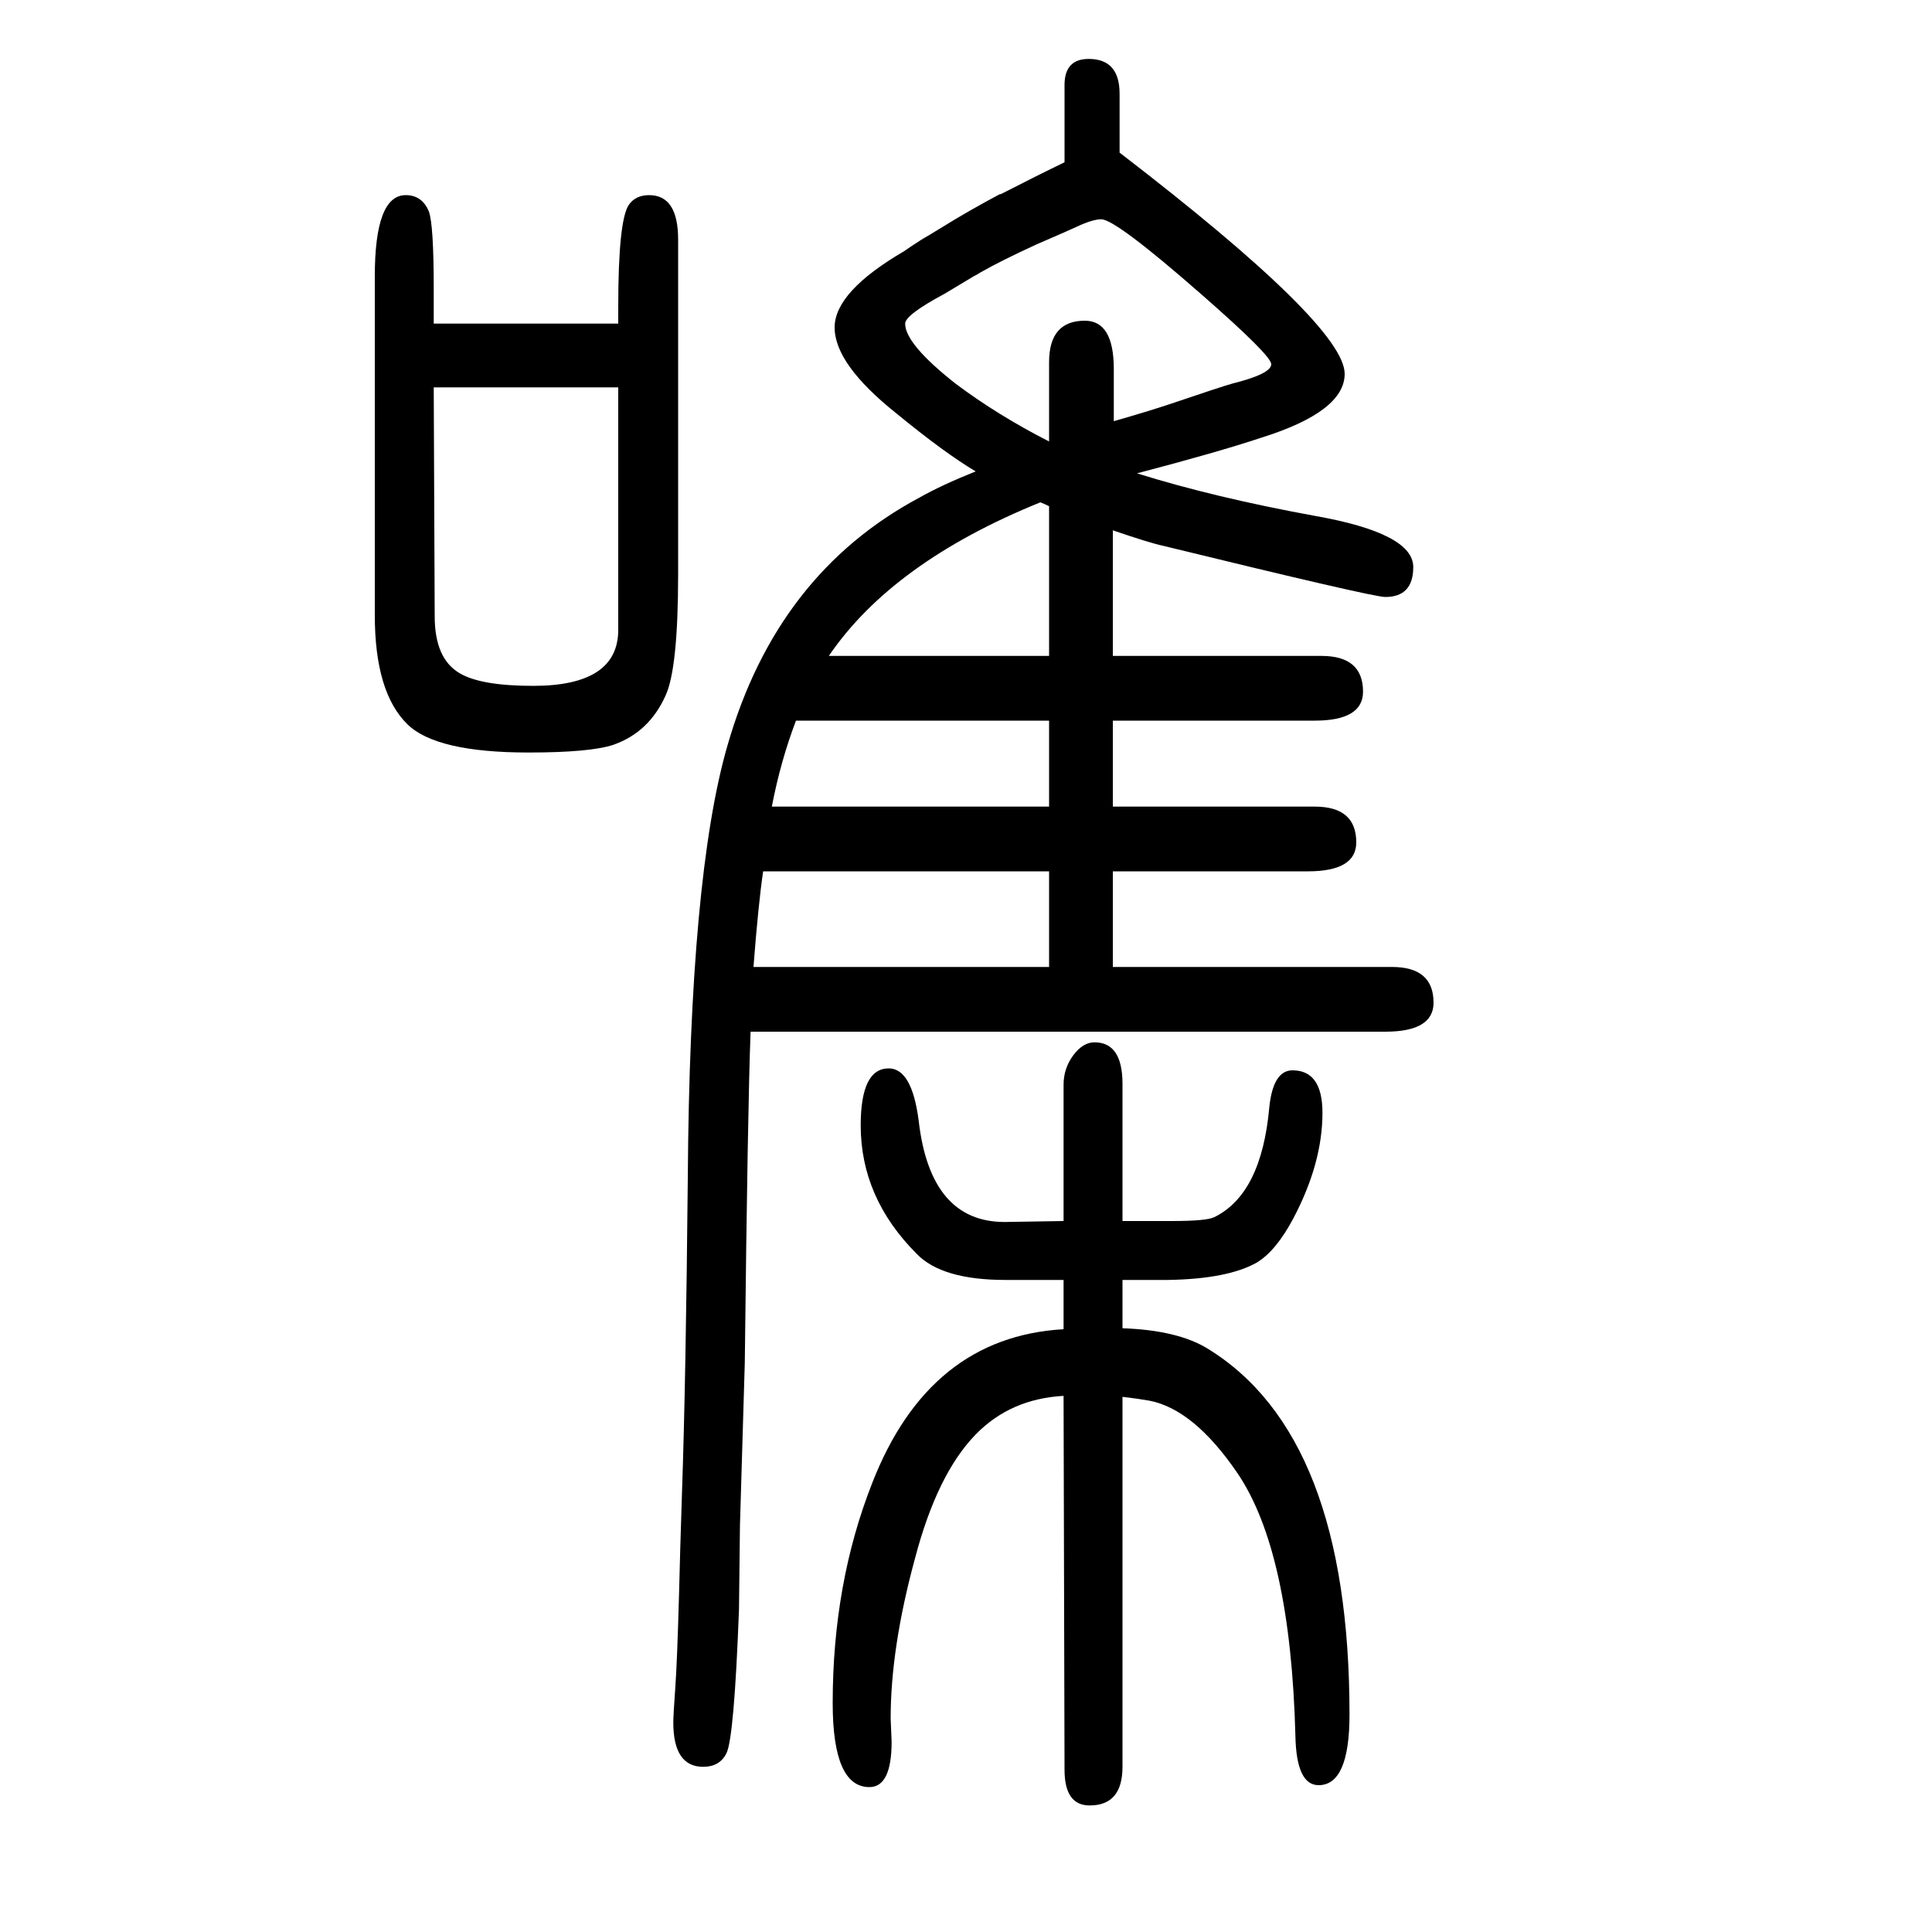
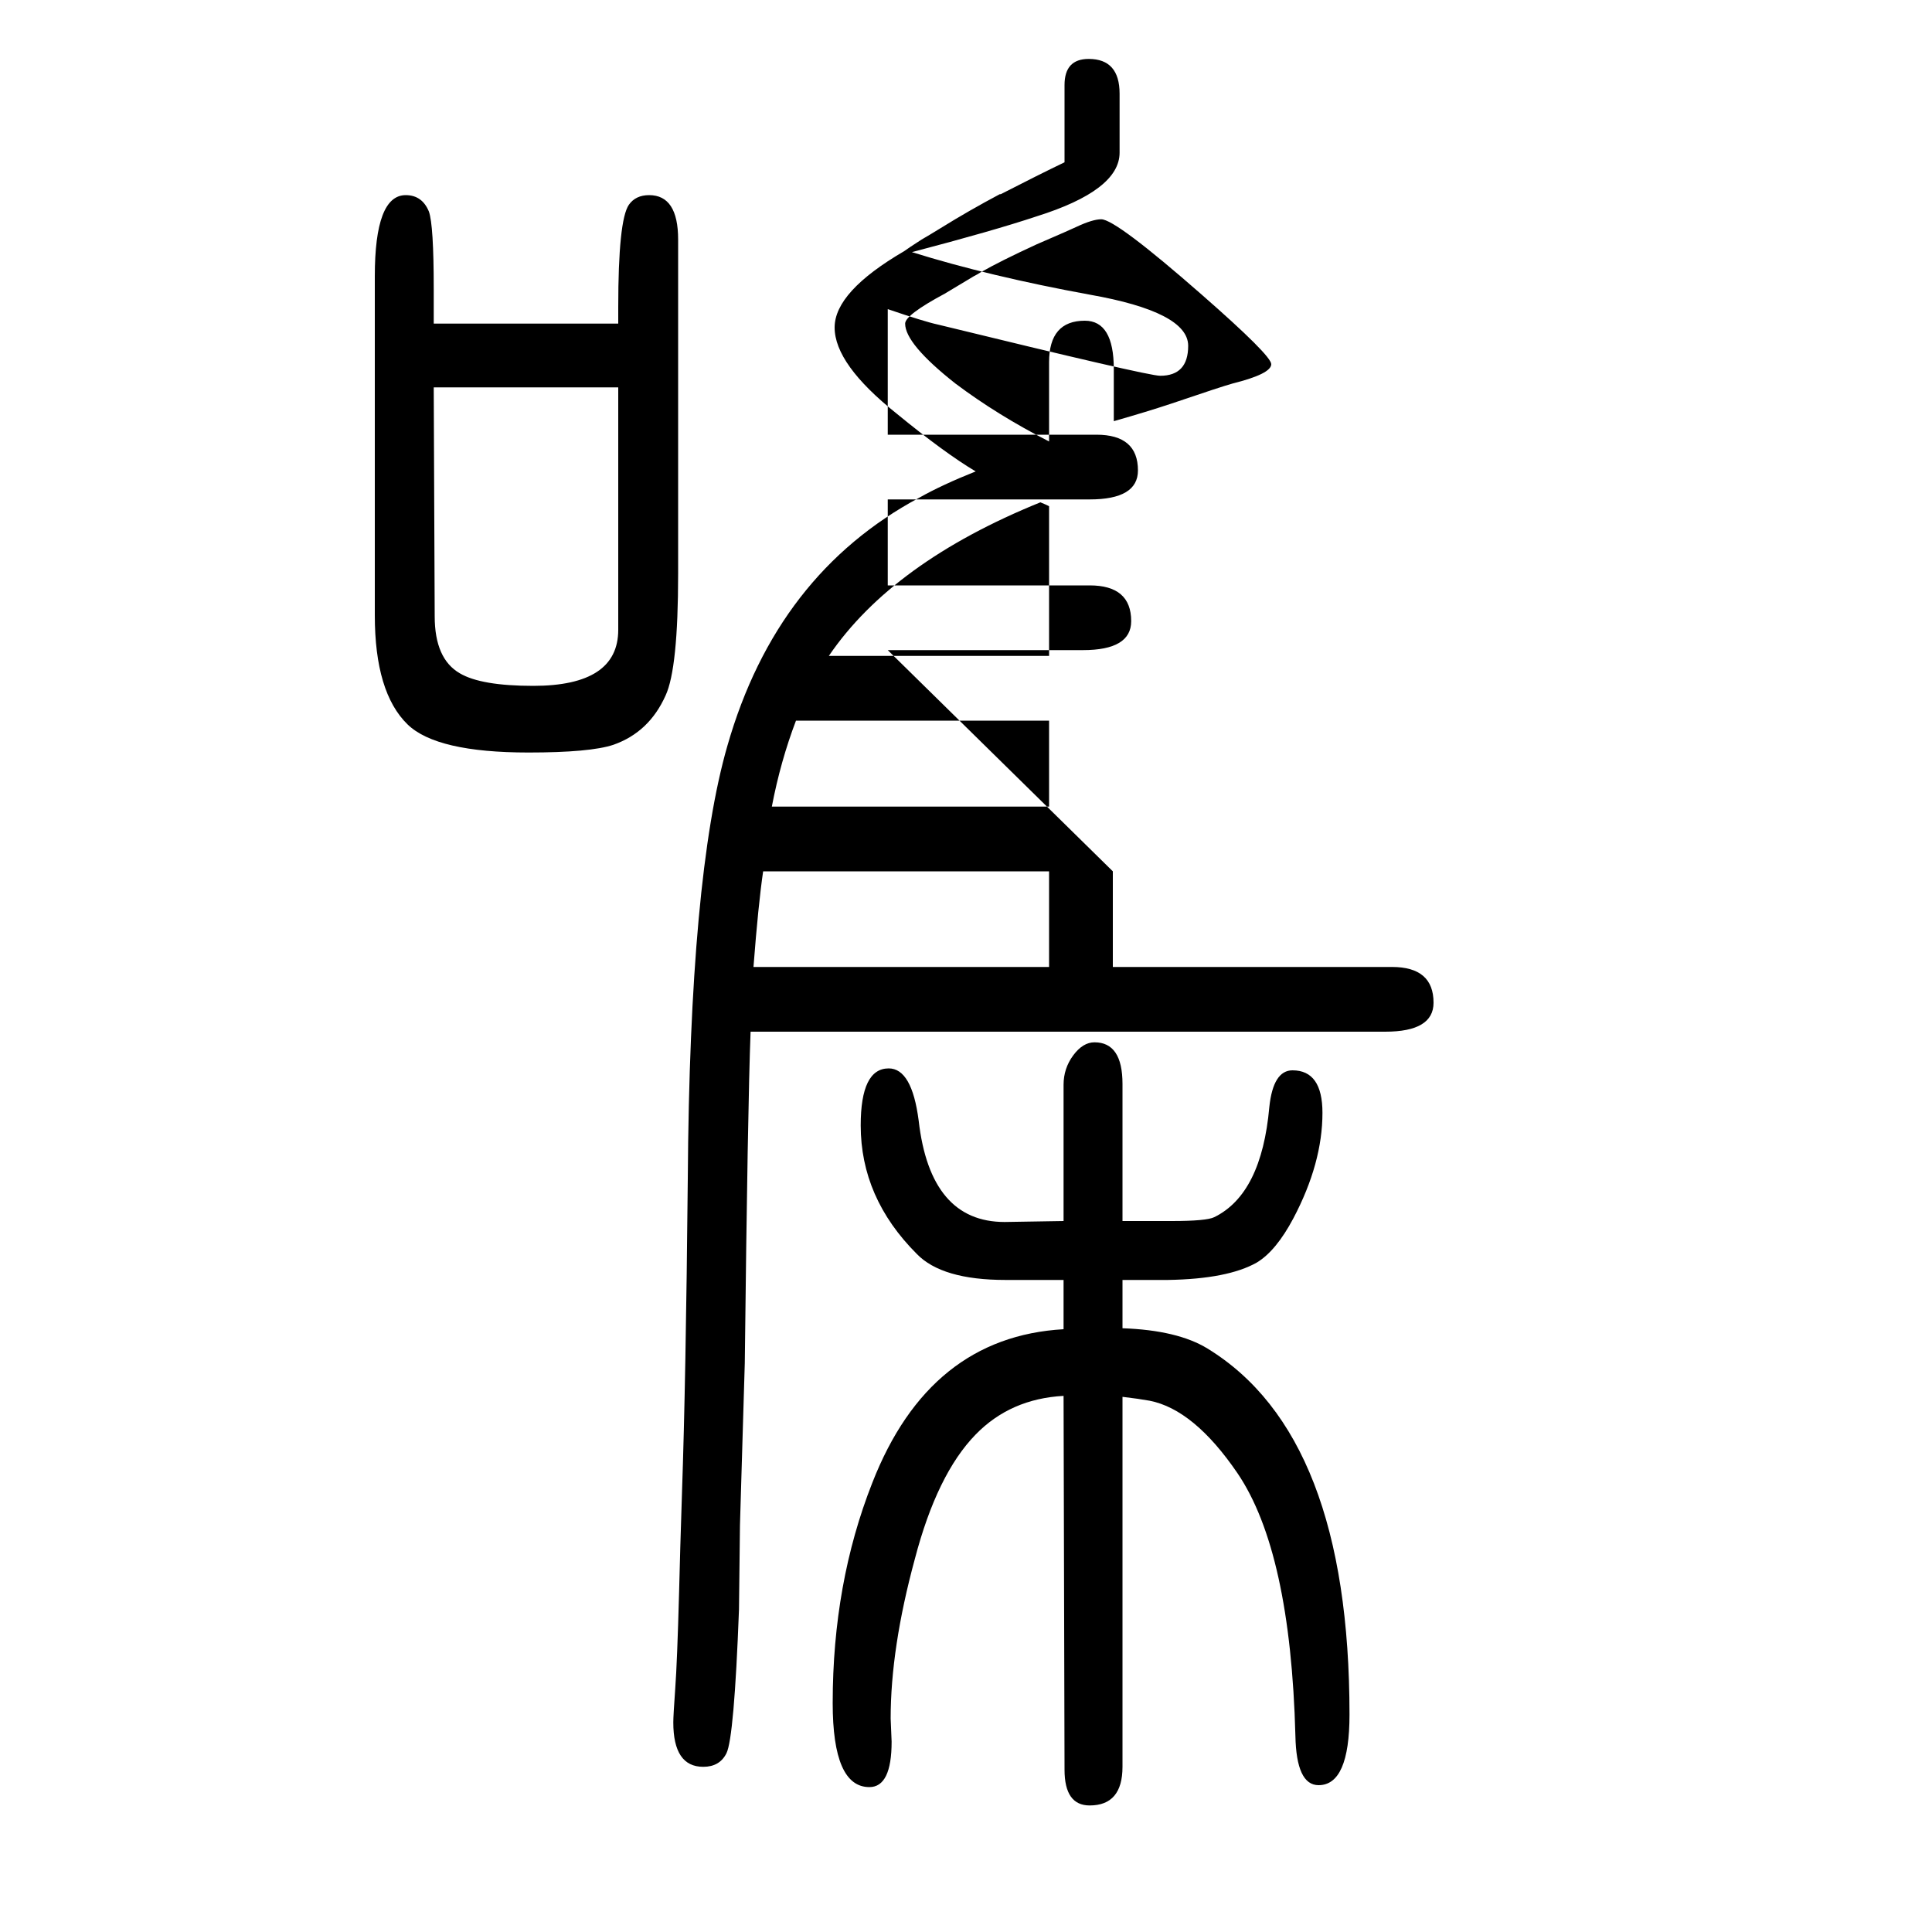
<svg xmlns="http://www.w3.org/2000/svg" height="100" width="100" version="1.1">
-   <path d="M1152 748v-99h289q43 0 43 -37q0 -30 -50 -30h-657q-3 -78 -6 -343l-5 -168l-1 -87q-5 -133 -13 -149q-7 -14 -24 -14q-31 0 -31 46q0 7 2 35q2 27 4 100q1 42 3 103q4 115 6 325q2 313 41 448q51 178 199 257q23 13 58 27q-32 19 -82 60q-64 51 -64 89q0 37 72 79 q4 3 18 12q7 4 20 12q29 18 61 35h1q39 20 66 33v80q0 27 25 27q32 0 32 -36v-61q233 -179 233 -229q0 -39 -86 -66q-45 -15 -129 -37q80 -25 184 -44q102 -18 102 -53q0 -31 -29 -31q-13 0 -230 53q-14 3 -52 16v-130h216q43 0 43 -37q0 -30 -50 -30h-209v-89h209 q43 0 43 -37q0 -30 -50 -30h-202zM1086 748h-296q-5 -34 -10 -99h306v99zM1086 815v89h-262q-16 -42 -25 -89h287zM1086 971v155q-4 2 -9 4q-153 -62 -219 -159h228zM1153 1214q35 10 59 18q53 18 64 21q40 10 40 20q0 9 -72 72q-89 78 -104 78q-9 0 -26 -8q-4 -2 -41 -18 q-37 -17 -58 -29q-3 -2 -7 -4l-30 -18q-41 -22 -41 -31q0 -21 52 -62q44 -33 97 -60v82q0 43 37 43q30 0 30 -50v-54zM1101 205q-55 -3 -91 -40q-40 -41 -63 -129q-25 -92 -25 -165l1 -24q0 -47 -23 -47q-38 0 -38 87q0 124 41 228q59 151 198 159v51h-60q-66 0 -92 27 q-58 58 -58 133q0 59 29 59q24 0 31 -54q12 -105 89 -105l61 1v141q0 17 10 30.5t22 13.5q29 0 29 -43v-142h51q36 0 44 4q49 24 57 114q4 38 24 38q31 0 31 -44q0 -52 -30 -109q-18 -34 -38 -46q-30 -17 -92 -18h-47v-50q57 -2 88 -21q147 -90 147 -379q0 -73 -32 -73 q-23 0 -24 51q-5 191 -60 272q-45 66 -91 75q-11 2 -28 4v-383q0 -40 -34 -40q-26 0 -26 37zM640 1315v17q0 90 11 106q7 10 21 10q30 0 30 -46v-346q0 -98 -13 -126q-17 -38 -54 -51q-24 -8 -88 -8q-95 0 -125 29q-34 33 -34 113v351q0 84 32 84q17 0 24 -17q5 -14 5 -80 v-36h191zM640 1249h-191l1 -237q0 -44 26 -59q22 -13 76 -13q88 0 88 58v251z" style="" transform="scale(0.05 -0.05) translate(0 -1650)" />
+   <path d="M1152 748v-99h289q43 0 43 -37q0 -30 -50 -30h-657q-3 -78 -6 -343l-5 -168l-1 -87q-5 -133 -13 -149q-7 -14 -24 -14q-31 0 -31 46q0 7 2 35q2 27 4 100q1 42 3 103q4 115 6 325q2 313 41 448q51 178 199 257q23 13 58 27q-32 19 -82 60q-64 51 -64 89q0 37 72 79 q4 3 18 12q7 4 20 12q29 18 61 35h1q39 20 66 33v80q0 27 25 27q32 0 32 -36v-61q0 -39 -86 -66q-45 -15 -129 -37q80 -25 184 -44q102 -18 102 -53q0 -31 -29 -31q-13 0 -230 53q-14 3 -52 16v-130h216q43 0 43 -37q0 -30 -50 -30h-209v-89h209 q43 0 43 -37q0 -30 -50 -30h-202zM1086 748h-296q-5 -34 -10 -99h306v99zM1086 815v89h-262q-16 -42 -25 -89h287zM1086 971v155q-4 2 -9 4q-153 -62 -219 -159h228zM1153 1214q35 10 59 18q53 18 64 21q40 10 40 20q0 9 -72 72q-89 78 -104 78q-9 0 -26 -8q-4 -2 -41 -18 q-37 -17 -58 -29q-3 -2 -7 -4l-30 -18q-41 -22 -41 -31q0 -21 52 -62q44 -33 97 -60v82q0 43 37 43q30 0 30 -50v-54zM1101 205q-55 -3 -91 -40q-40 -41 -63 -129q-25 -92 -25 -165l1 -24q0 -47 -23 -47q-38 0 -38 87q0 124 41 228q59 151 198 159v51h-60q-66 0 -92 27 q-58 58 -58 133q0 59 29 59q24 0 31 -54q12 -105 89 -105l61 1v141q0 17 10 30.5t22 13.5q29 0 29 -43v-142h51q36 0 44 4q49 24 57 114q4 38 24 38q31 0 31 -44q0 -52 -30 -109q-18 -34 -38 -46q-30 -17 -92 -18h-47v-50q57 -2 88 -21q147 -90 147 -379q0 -73 -32 -73 q-23 0 -24 51q-5 191 -60 272q-45 66 -91 75q-11 2 -28 4v-383q0 -40 -34 -40q-26 0 -26 37zM640 1315v17q0 90 11 106q7 10 21 10q30 0 30 -46v-346q0 -98 -13 -126q-17 -38 -54 -51q-24 -8 -88 -8q-95 0 -125 29q-34 33 -34 113v351q0 84 32 84q17 0 24 -17q5 -14 5 -80 v-36h191zM640 1249h-191l1 -237q0 -44 26 -59q22 -13 76 -13q88 0 88 58v251z" style="" transform="scale(0.05 -0.05) translate(0 -1650)" />
</svg>